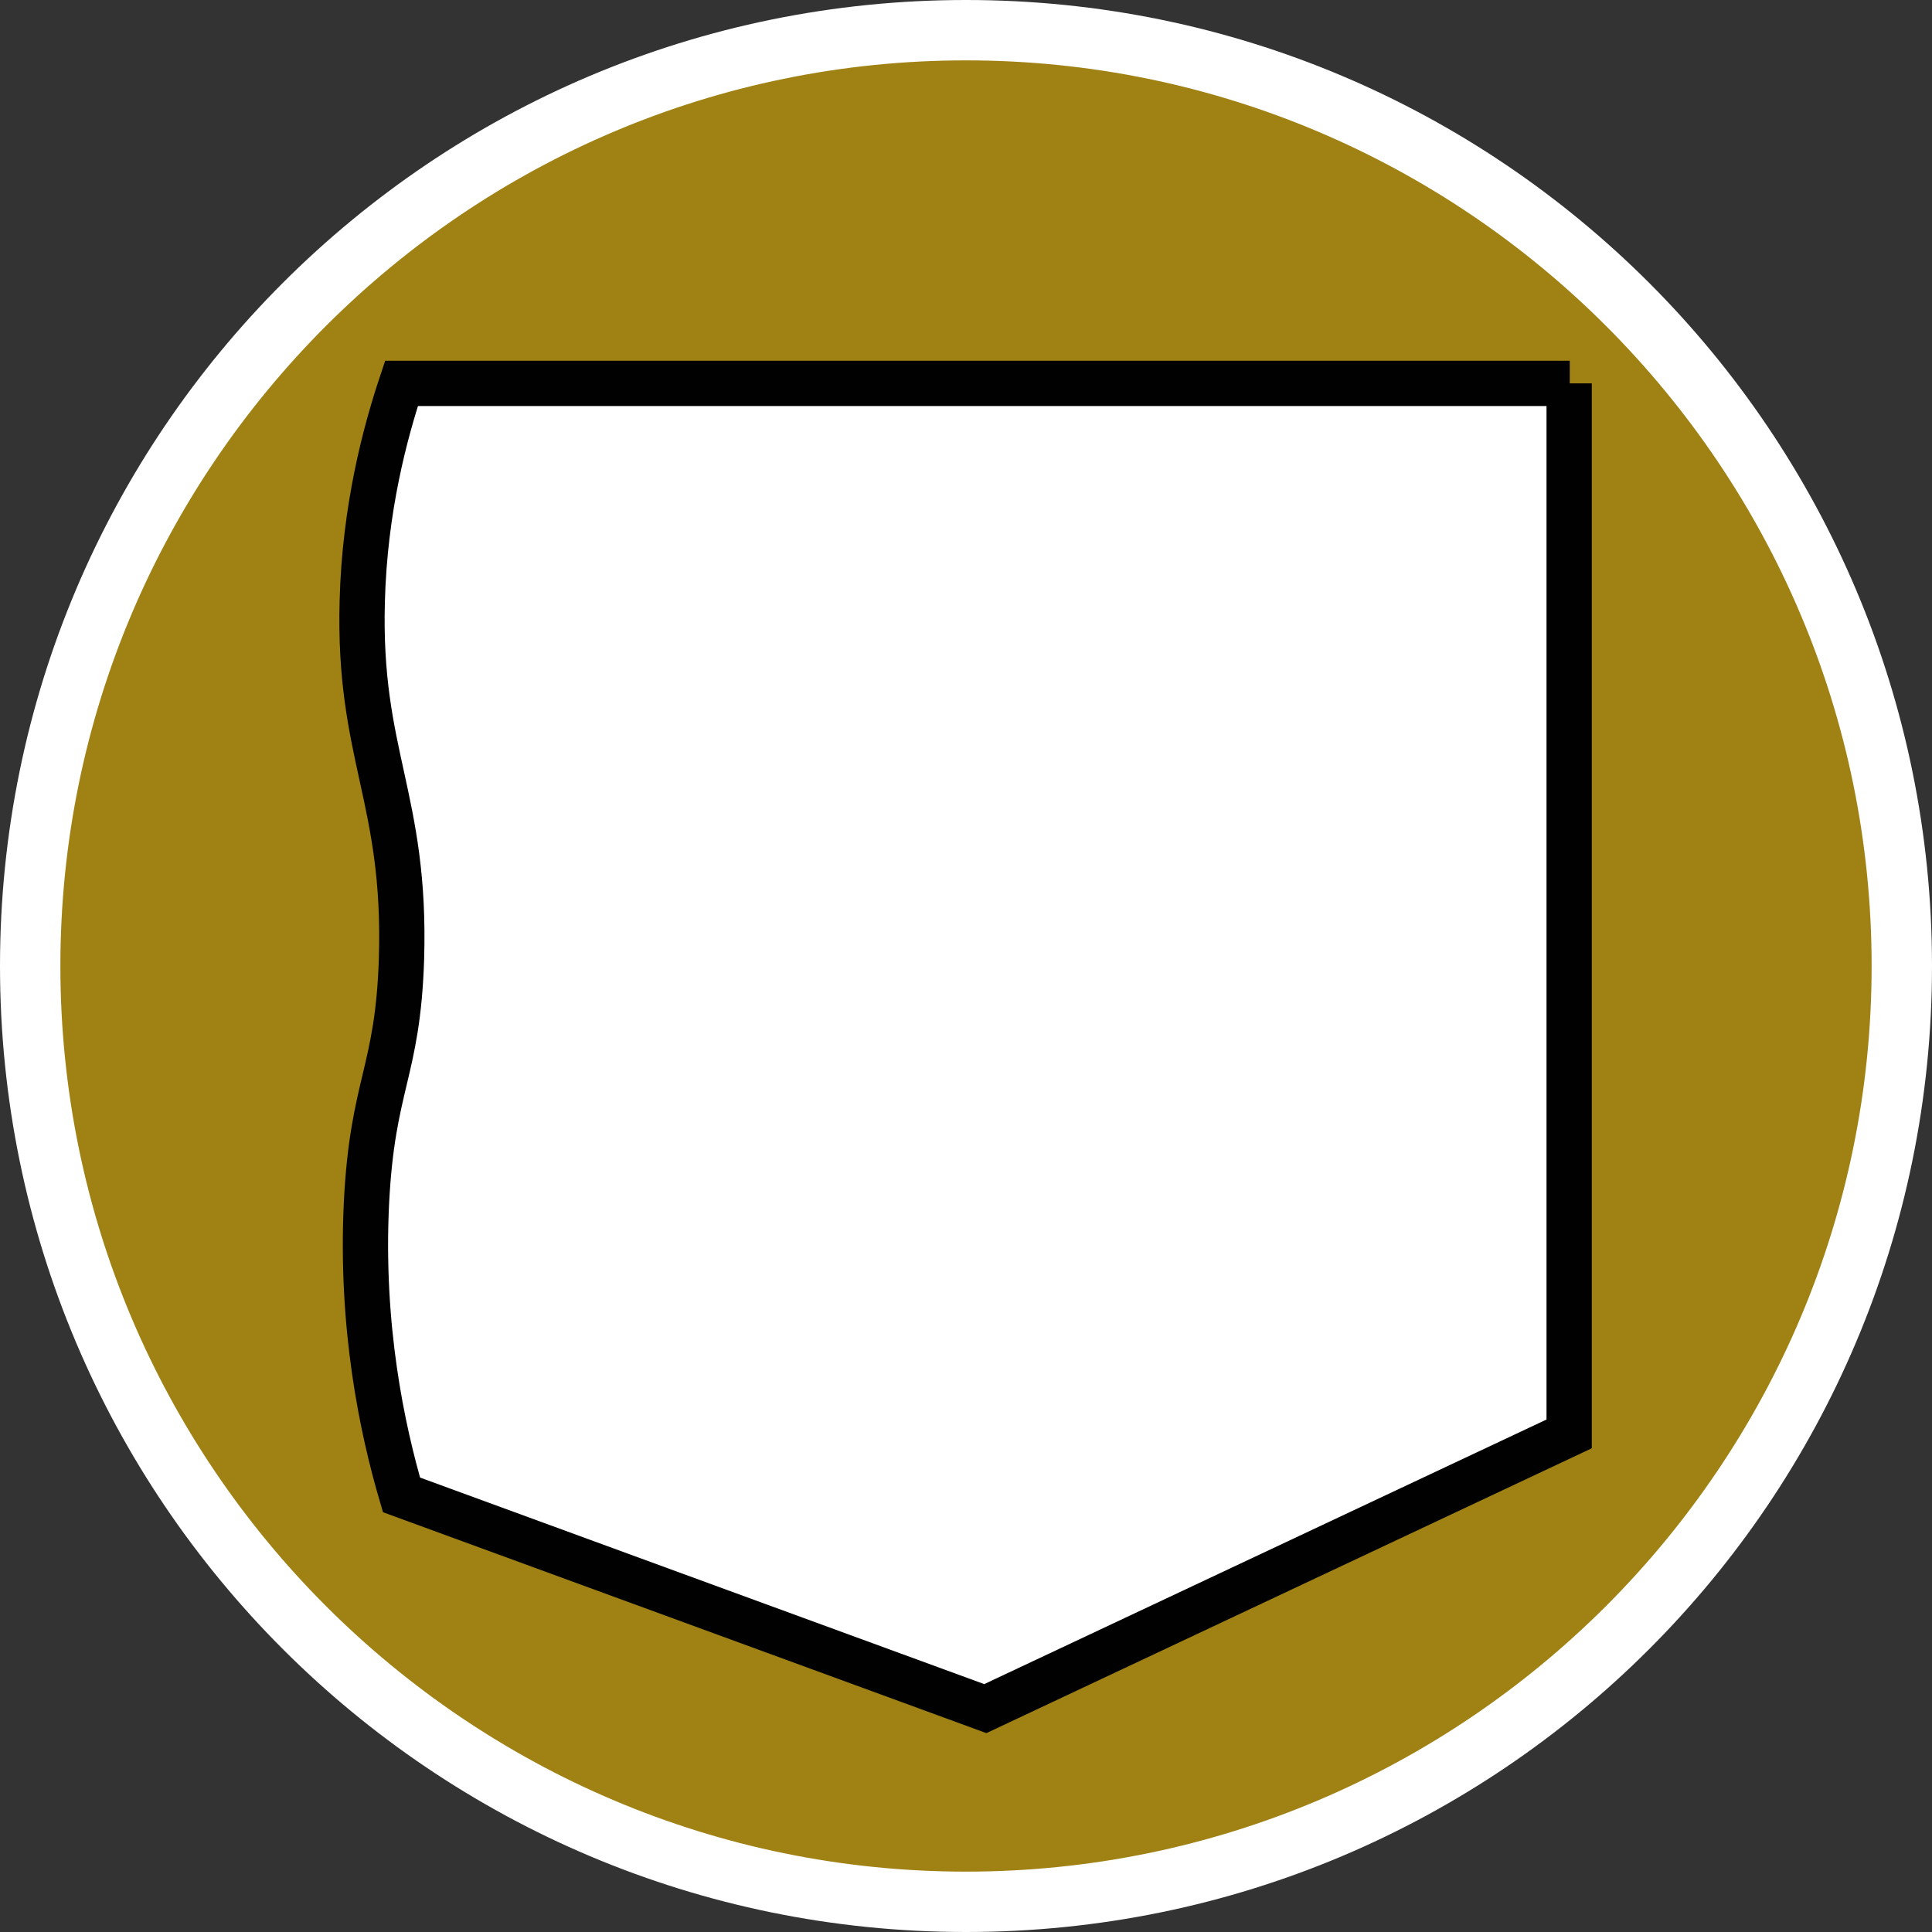
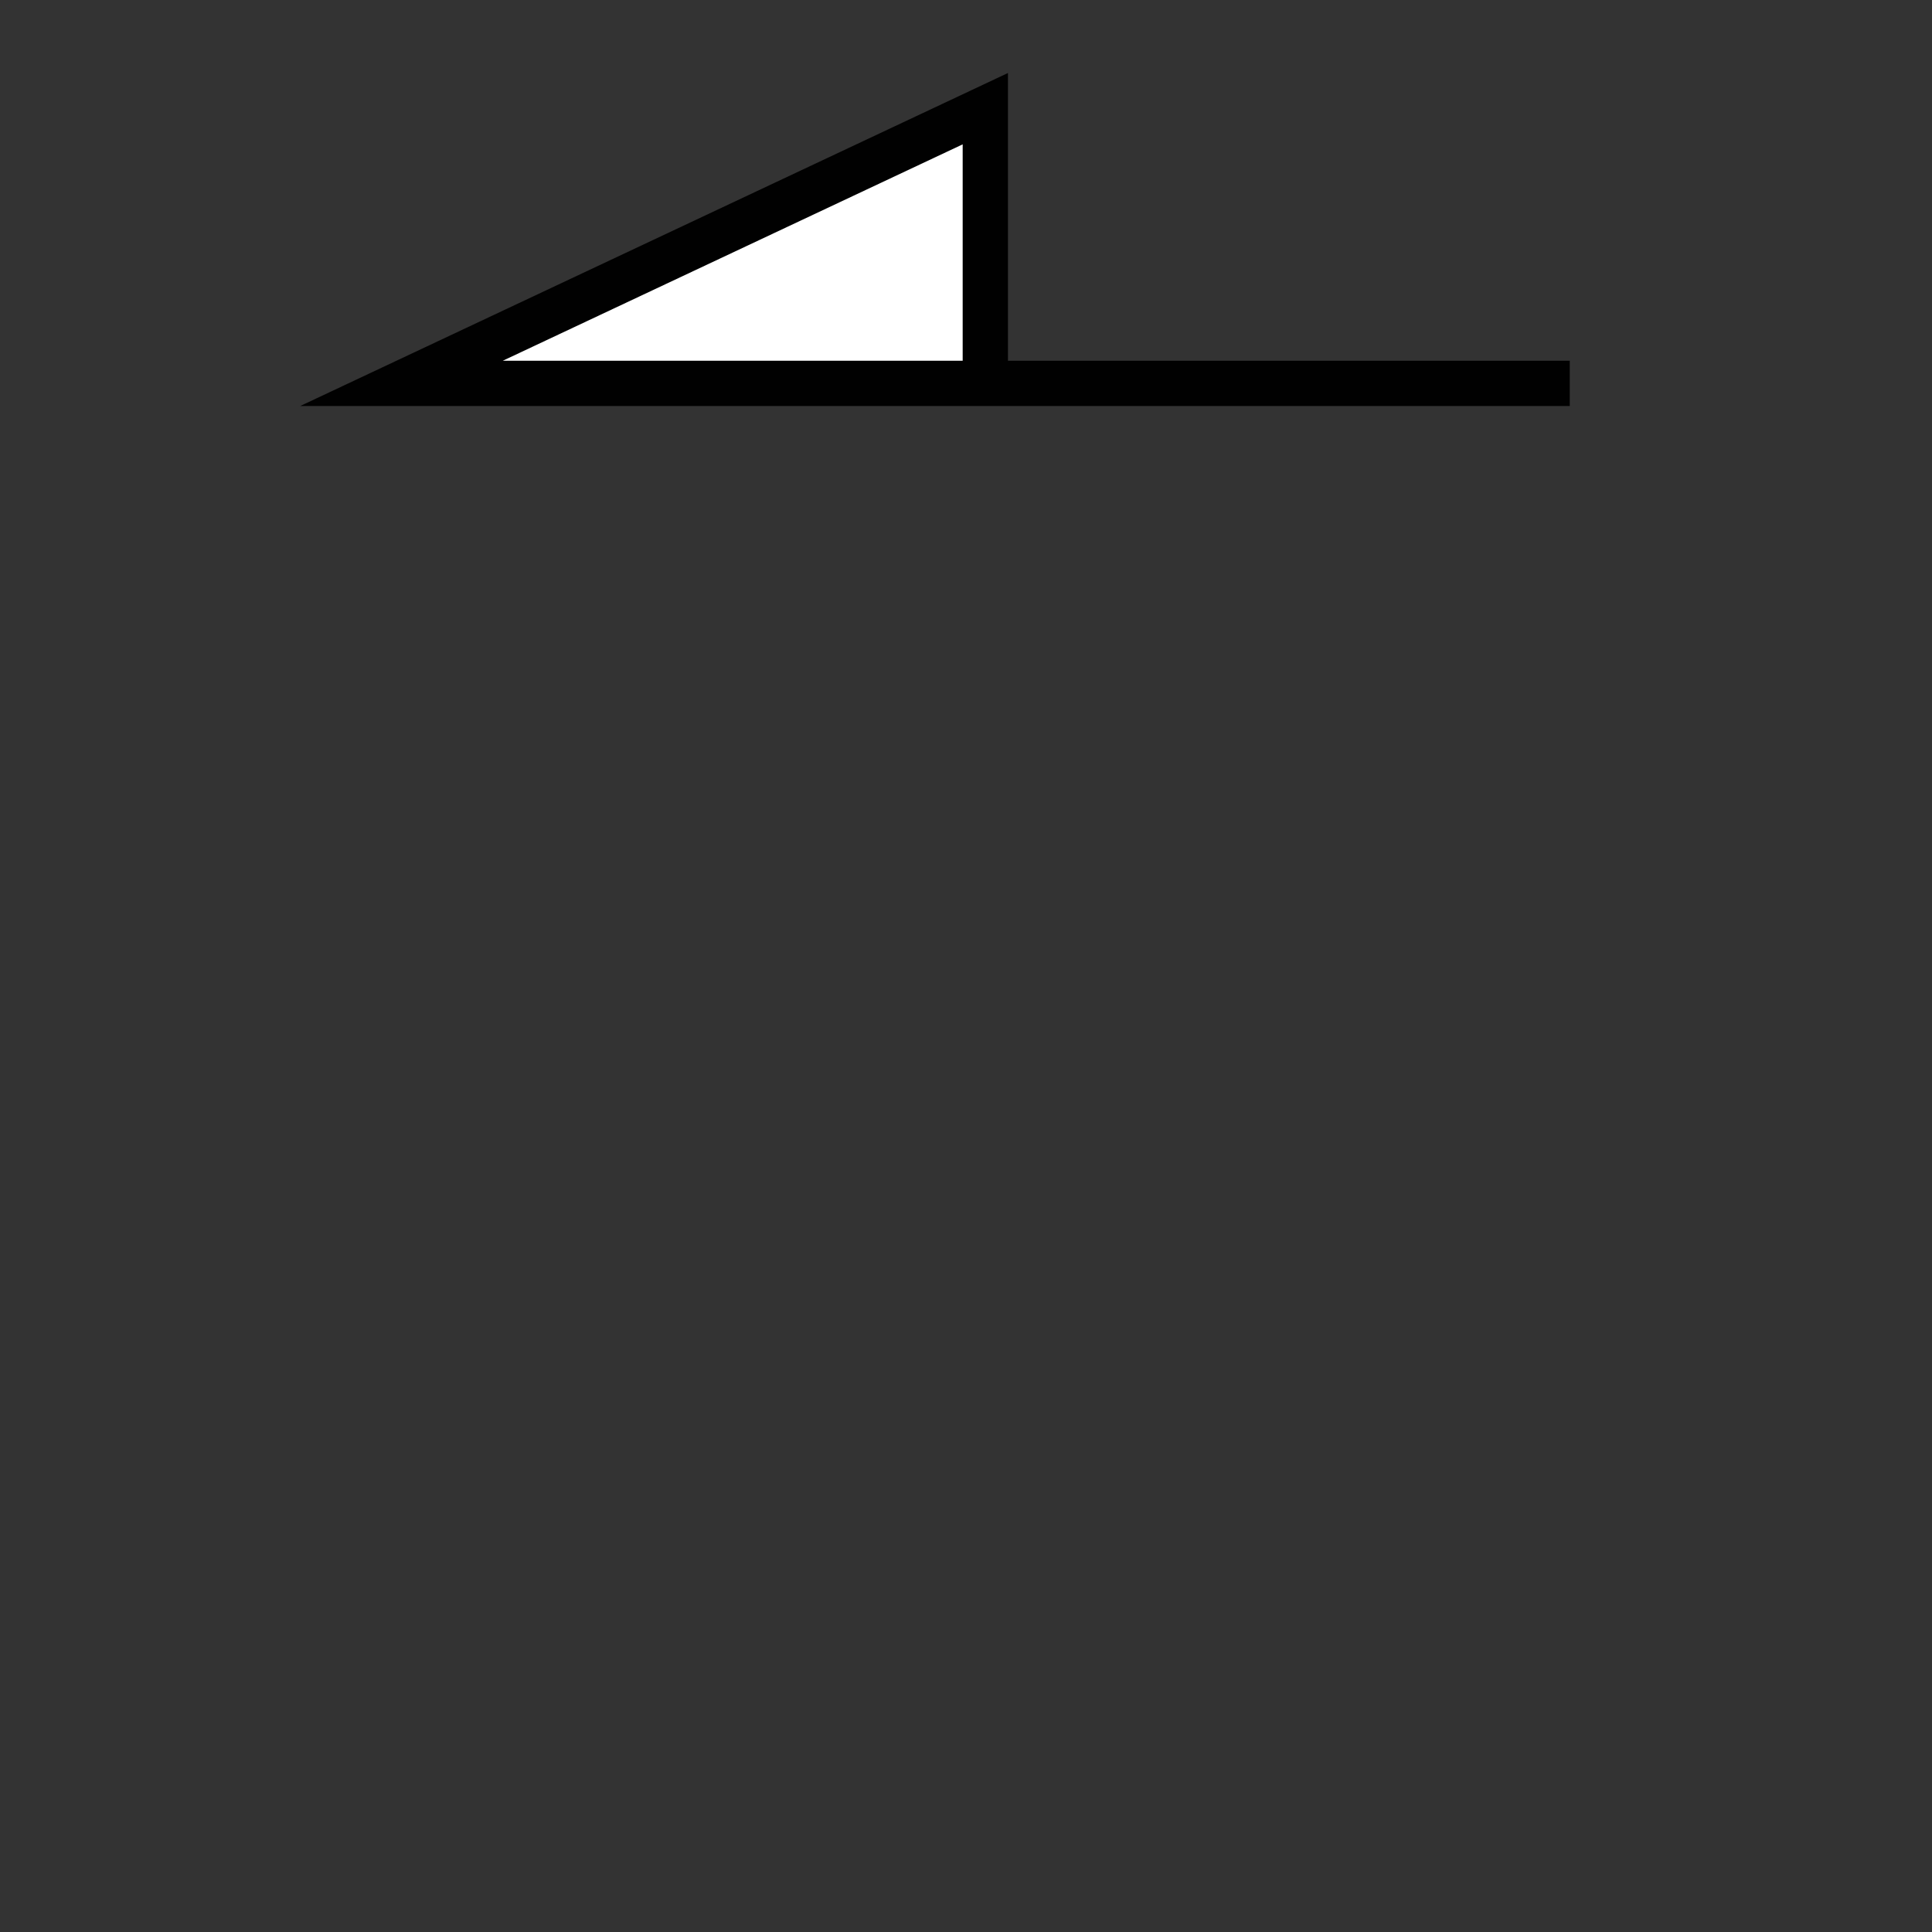
<svg xmlns="http://www.w3.org/2000/svg" id="uuid-0d8df049-520c-4854-a5eb-c6e5e7cf780e" width="32" height="32" viewBox="0 0 32 32">
  <rect x="0" y="0" width="32" height="32" fill="#333333" stroke="none" />
  <defs>
    <style>.uuid-67196a52-5890-43ba-b221-c8c89da5390f,.uuid-51e6637c-0cdf-4e5e-9528-6a4b3cd31d60{fill:#fff;}.uuid-dab22a4f-9f1a-4474-8569-a97d1709f860{fill:#a08214;}.uuid-51e6637c-0cdf-4e5e-9528-6a4b3cd31d60{stroke:#010101;stroke-miterlimit:10;stroke-width:.75px;}</style>
  </defs>
-   <path class="uuid-dab22a4f-9f1a-4474-8569-a97d1709f860" d="M16,31.5C7.45,31.5.5,24.55.5,16S7.45.5,16,.5s15.5,6.95,15.5,15.5-6.95,15.5-15.5,15.5Z" />
-   <path class="uuid-67196a52-5890-43ba-b221-c8c89da5390f" d="M16,1c8.27,0,15,6.73,15,15s-6.73,15-15,15S1,24.27,1,16,7.73,1,16,1M16,0C7.16,0,0,7.16,0,16s7.16,16,16,16,16-7.16,16-16S24.84,0,16,0h0Z" />
-   <path class="uuid-51e6637c-0cdf-4e5e-9528-6a4b3cd31d60" d="M26,6.35H6.65c-.27.81-.61,2.07-.65,3.61-.07,2.55.73,3.26.65,5.92-.06,1.89-.48,2.06-.58,4.04-.1,2.06.26,3.75.58,4.84,3.22,1.18,6.45,2.36,9.67,3.54l9.67-4.55V6.35Z" />
+   <path class="uuid-51e6637c-0cdf-4e5e-9528-6a4b3cd31d60" d="M26,6.35H6.65l9.67-4.55V6.35Z" />
</svg>